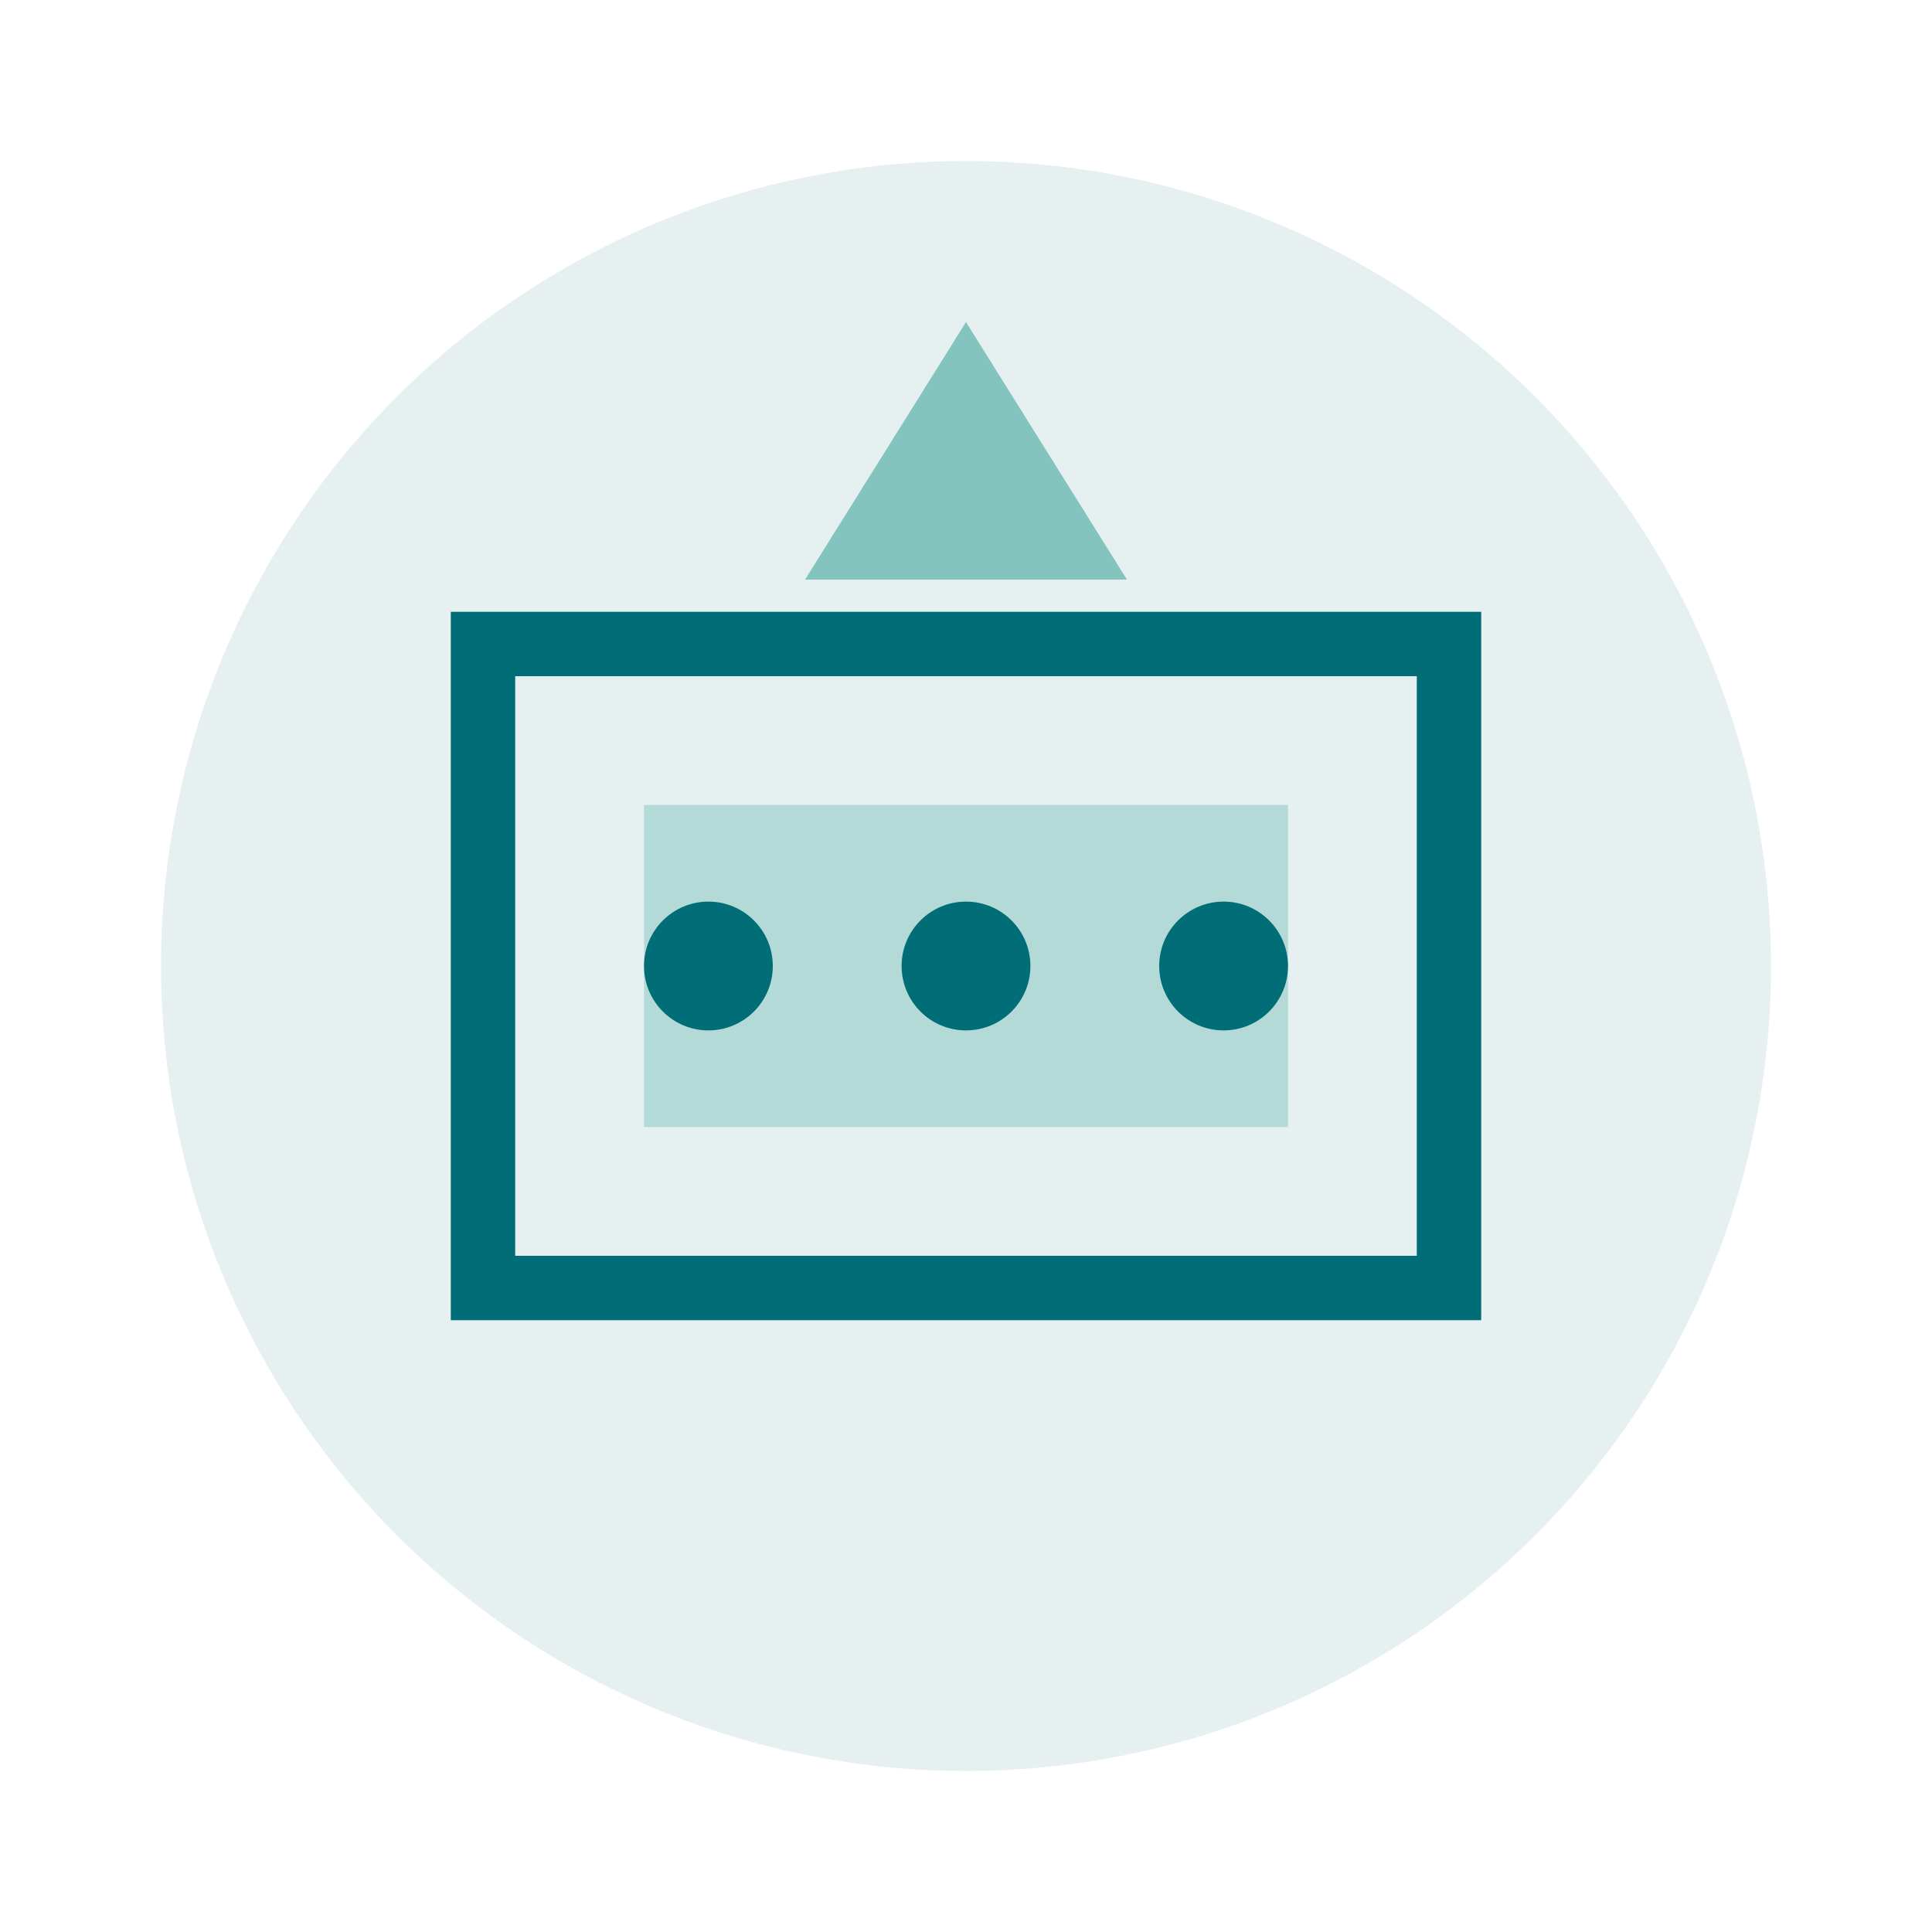
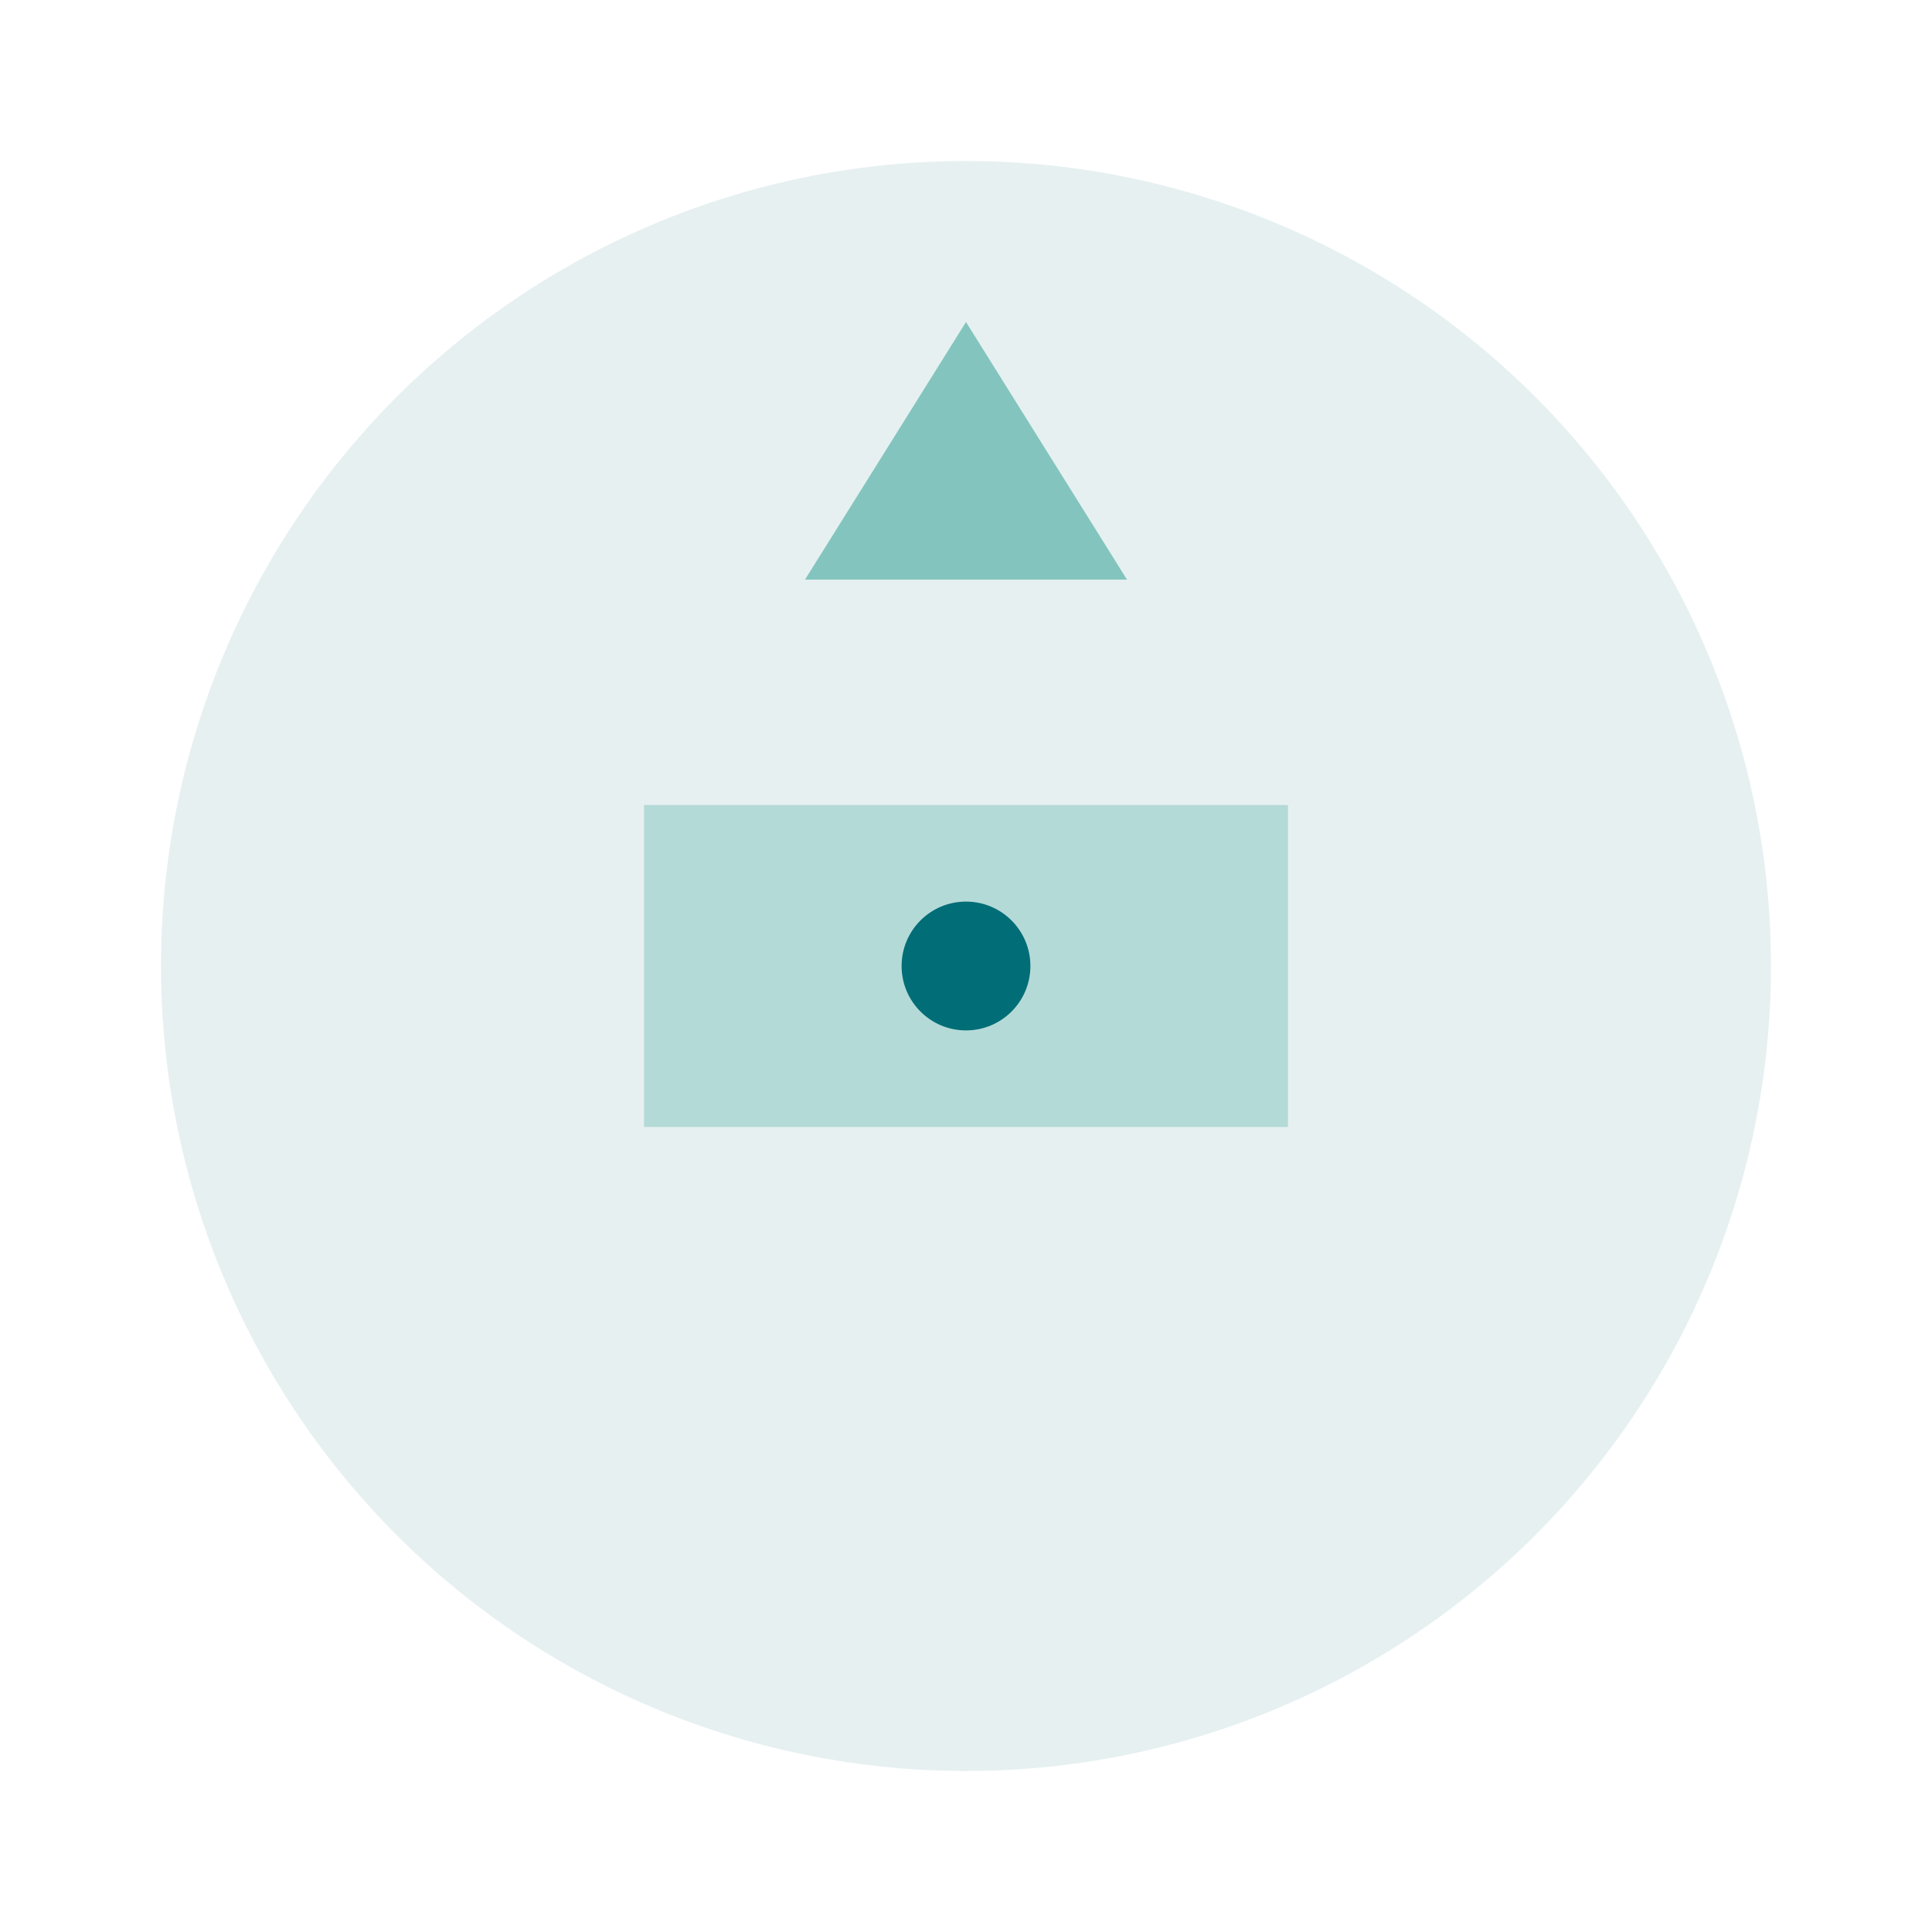
<svg xmlns="http://www.w3.org/2000/svg" viewBox="0 0 60 60" width="60" height="60">
  <circle cx="30" cy="30" r="25" fill="#006d77" opacity="0.1" />
-   <rect x="15" y="20" width="30" height="20" fill="none" stroke="#006d77" stroke-width="2" />
  <rect x="20" y="25" width="20" height="10" fill="#83c5be" opacity="0.5" />
-   <circle cx="22" cy="30" r="2" fill="#006d77" />
  <circle cx="30" cy="30" r="2" fill="#006d77" />
-   <circle cx="38" cy="30" r="2" fill="#006d77" />
  <path d="M30 10 L35 18 L25 18 Z" fill="#83c5be" />
</svg>